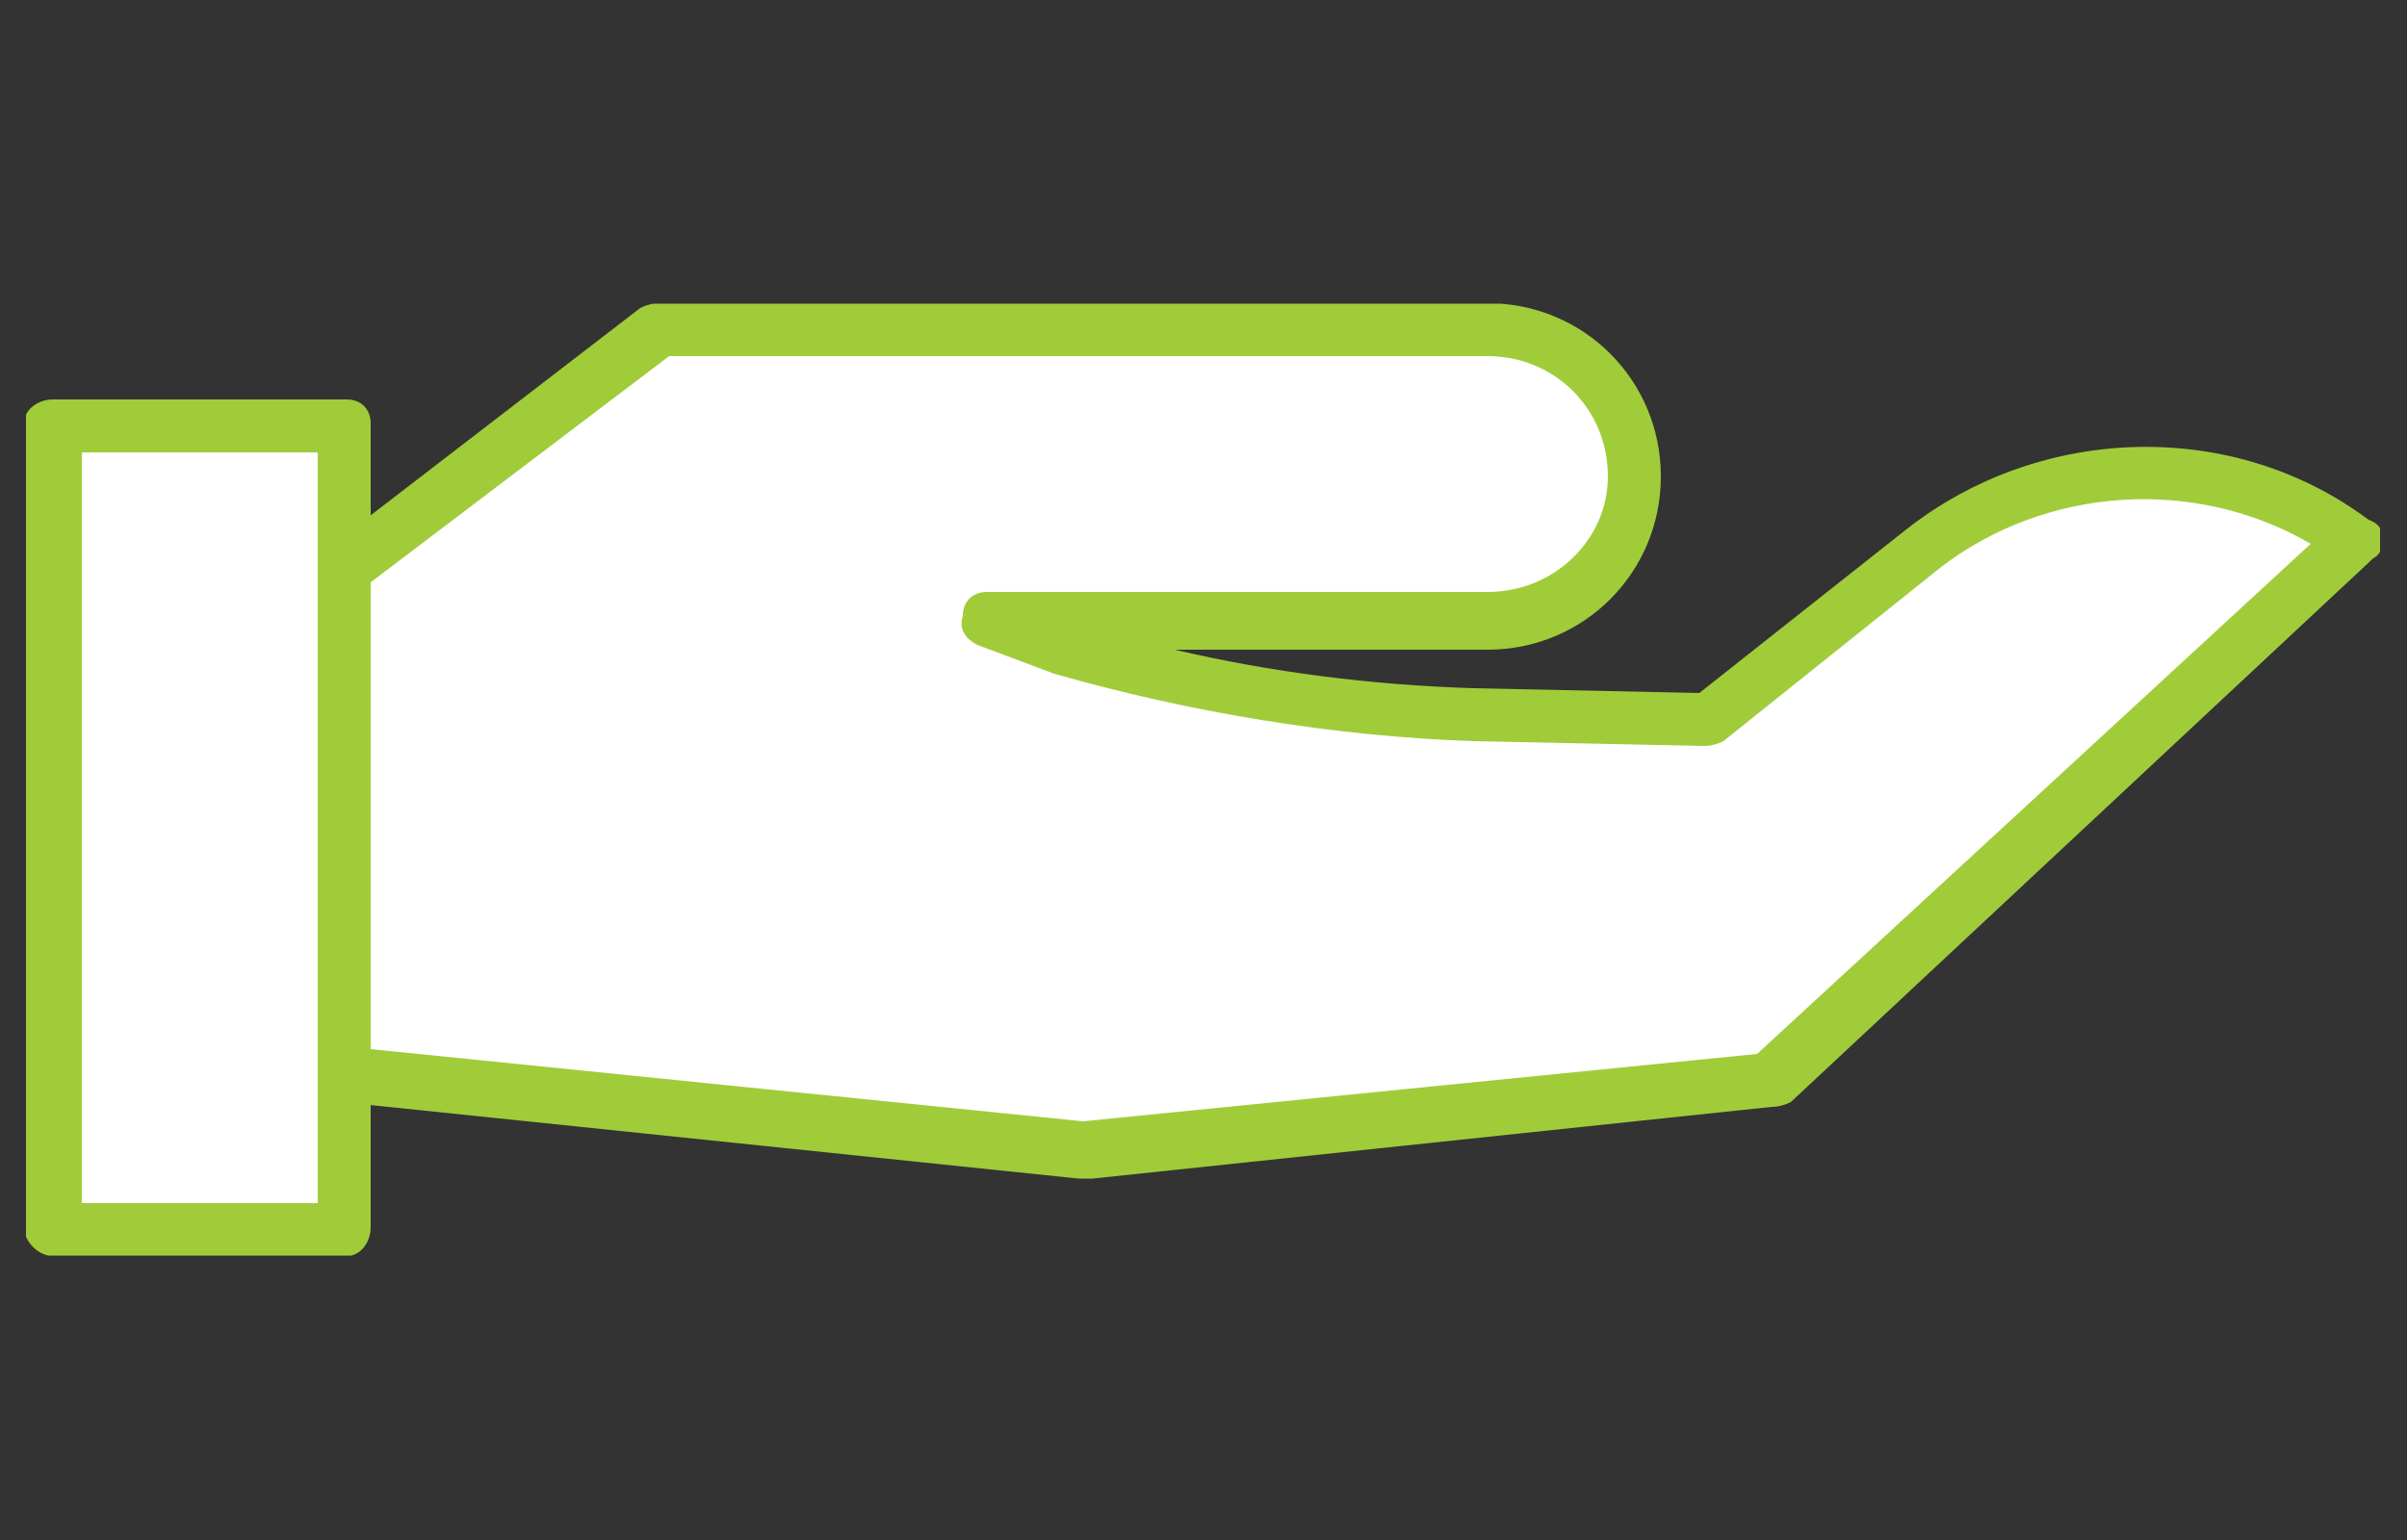
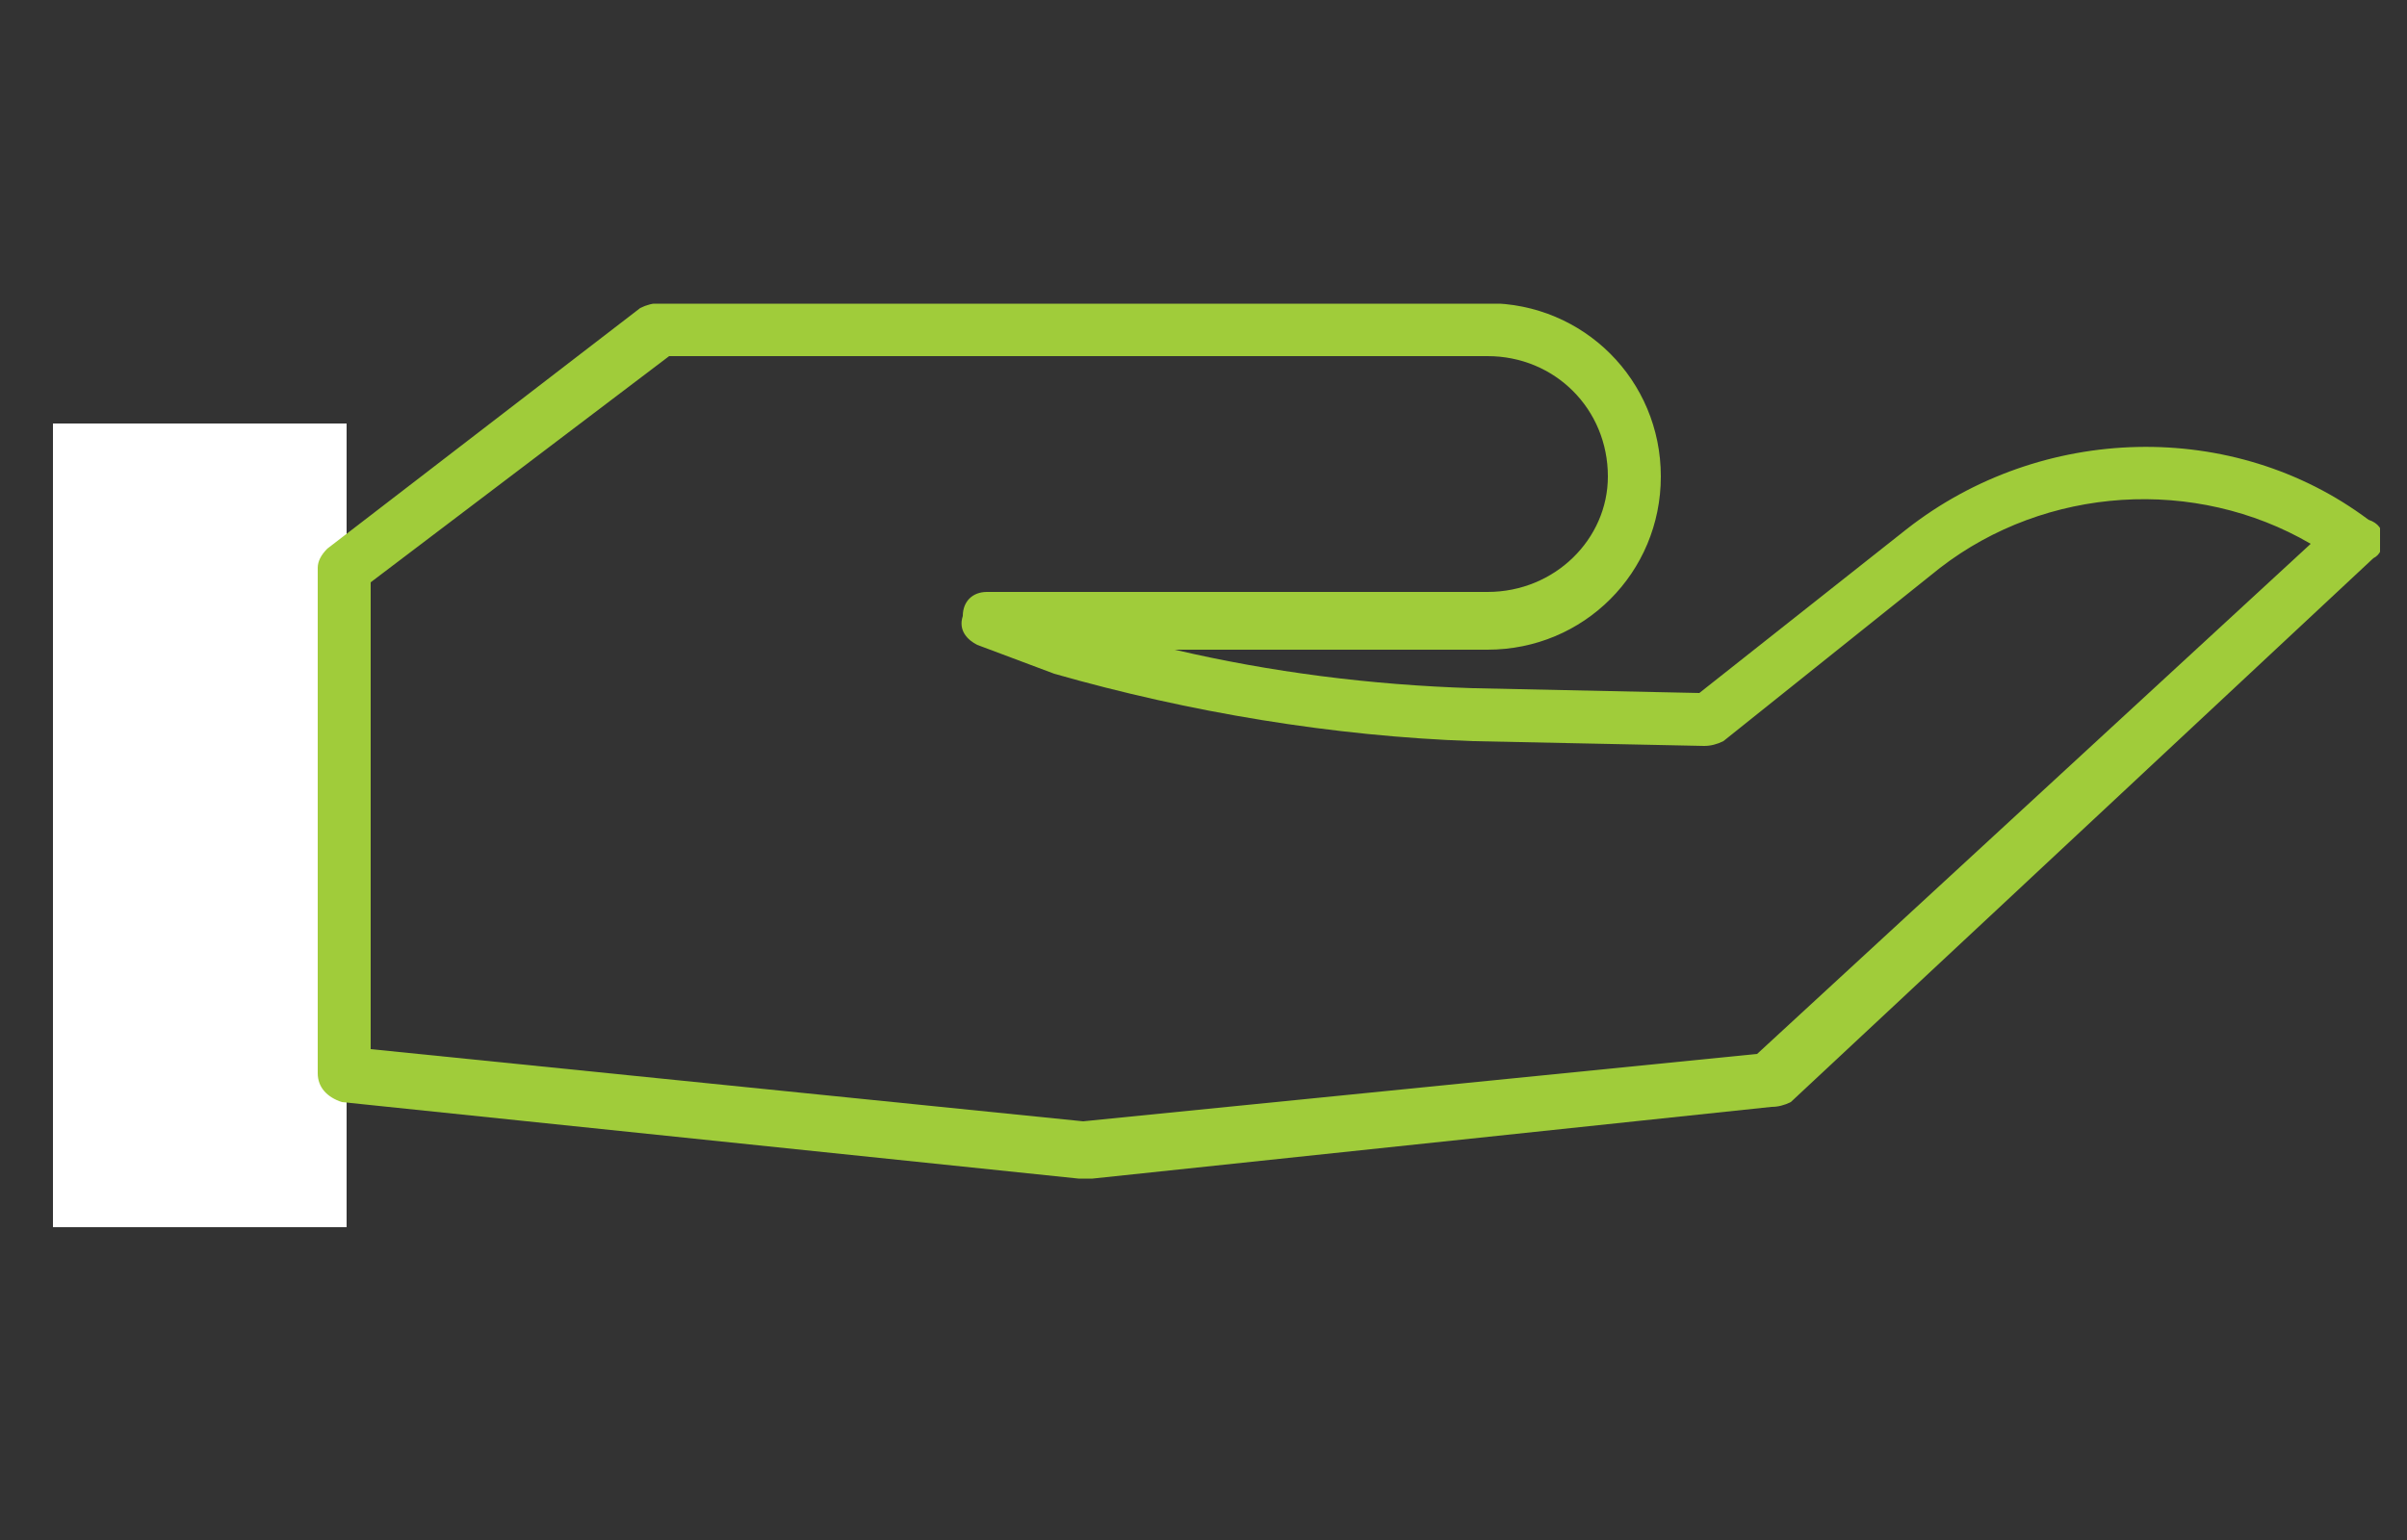
<svg xmlns="http://www.w3.org/2000/svg" version="1.2" viewBox="0 0 50 32" width="50" height="32">
  <rect x="0" y="0" width="50" height="32" fill="#333333" stroke="none" />
  <defs>
    <clipPath clipPathUnits="userSpaceOnUse" id="cp1">
-       <path d="m7.73 8.24v17.85h-7.19v-17.85z" />
-     </clipPath>
+       </clipPath>
    <clipPath clipPathUnits="userSpaceOnUse" id="cp2">
      <path d="m49.44 6.31v18.18h-42.84v-18.18z" />
    </clipPath>
  </defs>
  <style>.a{fill:#fff}.b{fill:#a0cc3a}</style>
  <path fill-rule="evenodd" class="a" d="m7.2 8.8v16.7h-6.1v-16.7z" />
  <g clip-path="url(#cp1)">
    <path class="b" d="m7.2 26.1h-6.1c-0.3 0-0.6-0.3-0.6-0.6v-16.7c0-0.3 0.3-0.5 0.6-0.5h6.1c0.3 0 0.5 0.2 0.5 0.5v16.7c0 0.3-0.2 0.6-0.5 0.6zm-5.5-1.1h4.9v-15.6h-4.9z" />
  </g>
-   <path class="a" d="m7.2 11.8l6.5-4.9h17.2c1.7 0 3.1 1.3 3.1 3 0 1.7-1.4 3-3.1 3h-10.4l1.6 0.5c2.8 0.9 5.6 1.4 8.5 1.4l4.8 0.2 4.6-3.6c2.5-2.1 6.2-2.1 8.9-0.2l-12.1 11.2-14.3 1.5-15.3-1.6z" />
  <g clip-path="url(#cp2)">
    <path class="b" d="m22.5 24.5q0 0 0 0l-15.4-1.6c-0.3-0.1-0.5-0.3-0.5-0.6v-10.5q0-0.2 0.2-0.4l6.5-5q0.2-0.1 0.4-0.1h17.2c2 0 3.6 1.6 3.6 3.6 0 2-1.6 3.6-3.6 3.6h-6.5q3 0.7 6.2 0.8l4.7 0.1 4.3-3.4c2.8-2.2 6.8-2.3 9.6-0.2q0.3 0.1 0.3 0.4 0 0.3-0.2 0.4l-12.1 11.3q-0.2 0.1-0.4 0.1l-14.2 1.5q0 0-0.1 0zm-14.8-2.7l14.8 1.5 14-1.4 11.5-10.6c-2.4-1.4-5.5-1.2-7.7 0.5l-4.5 3.6q-0.2 0.1-0.4 0.1l-4.8-0.1c-2.9-0.1-5.9-0.6-8.7-1.4l-1.6-0.6c-0.2-0.1-0.4-0.3-0.3-0.6 0-0.3 0.2-0.5 0.5-0.5h10.4c1.4 0 2.5-1.1 2.5-2.4 0-1.4-1.1-2.5-2.5-2.5h-17l-6.2 4.7z" />
  </g>
</svg>